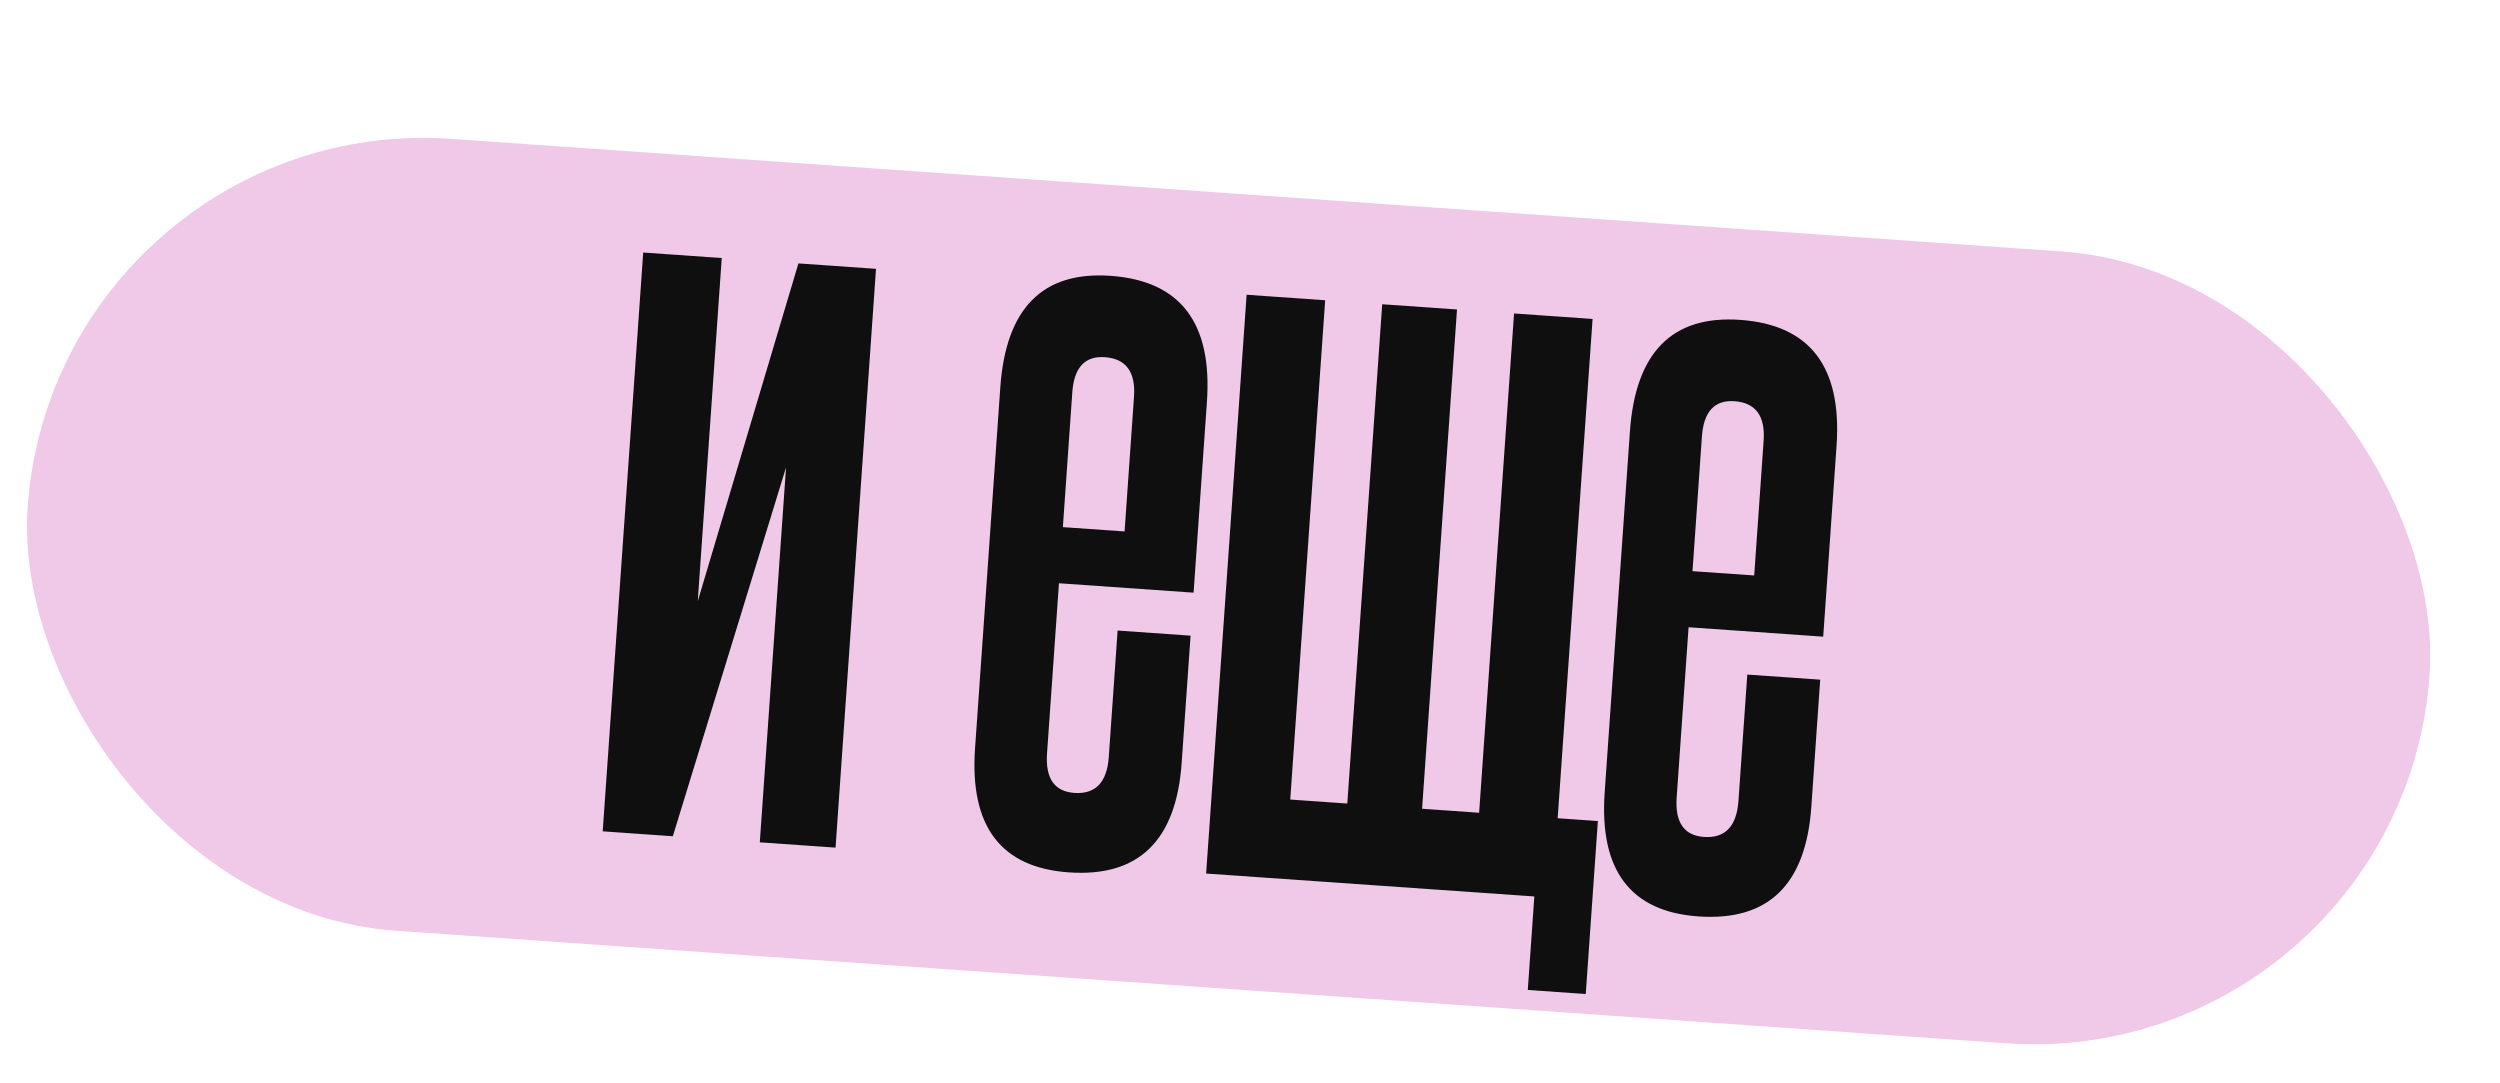
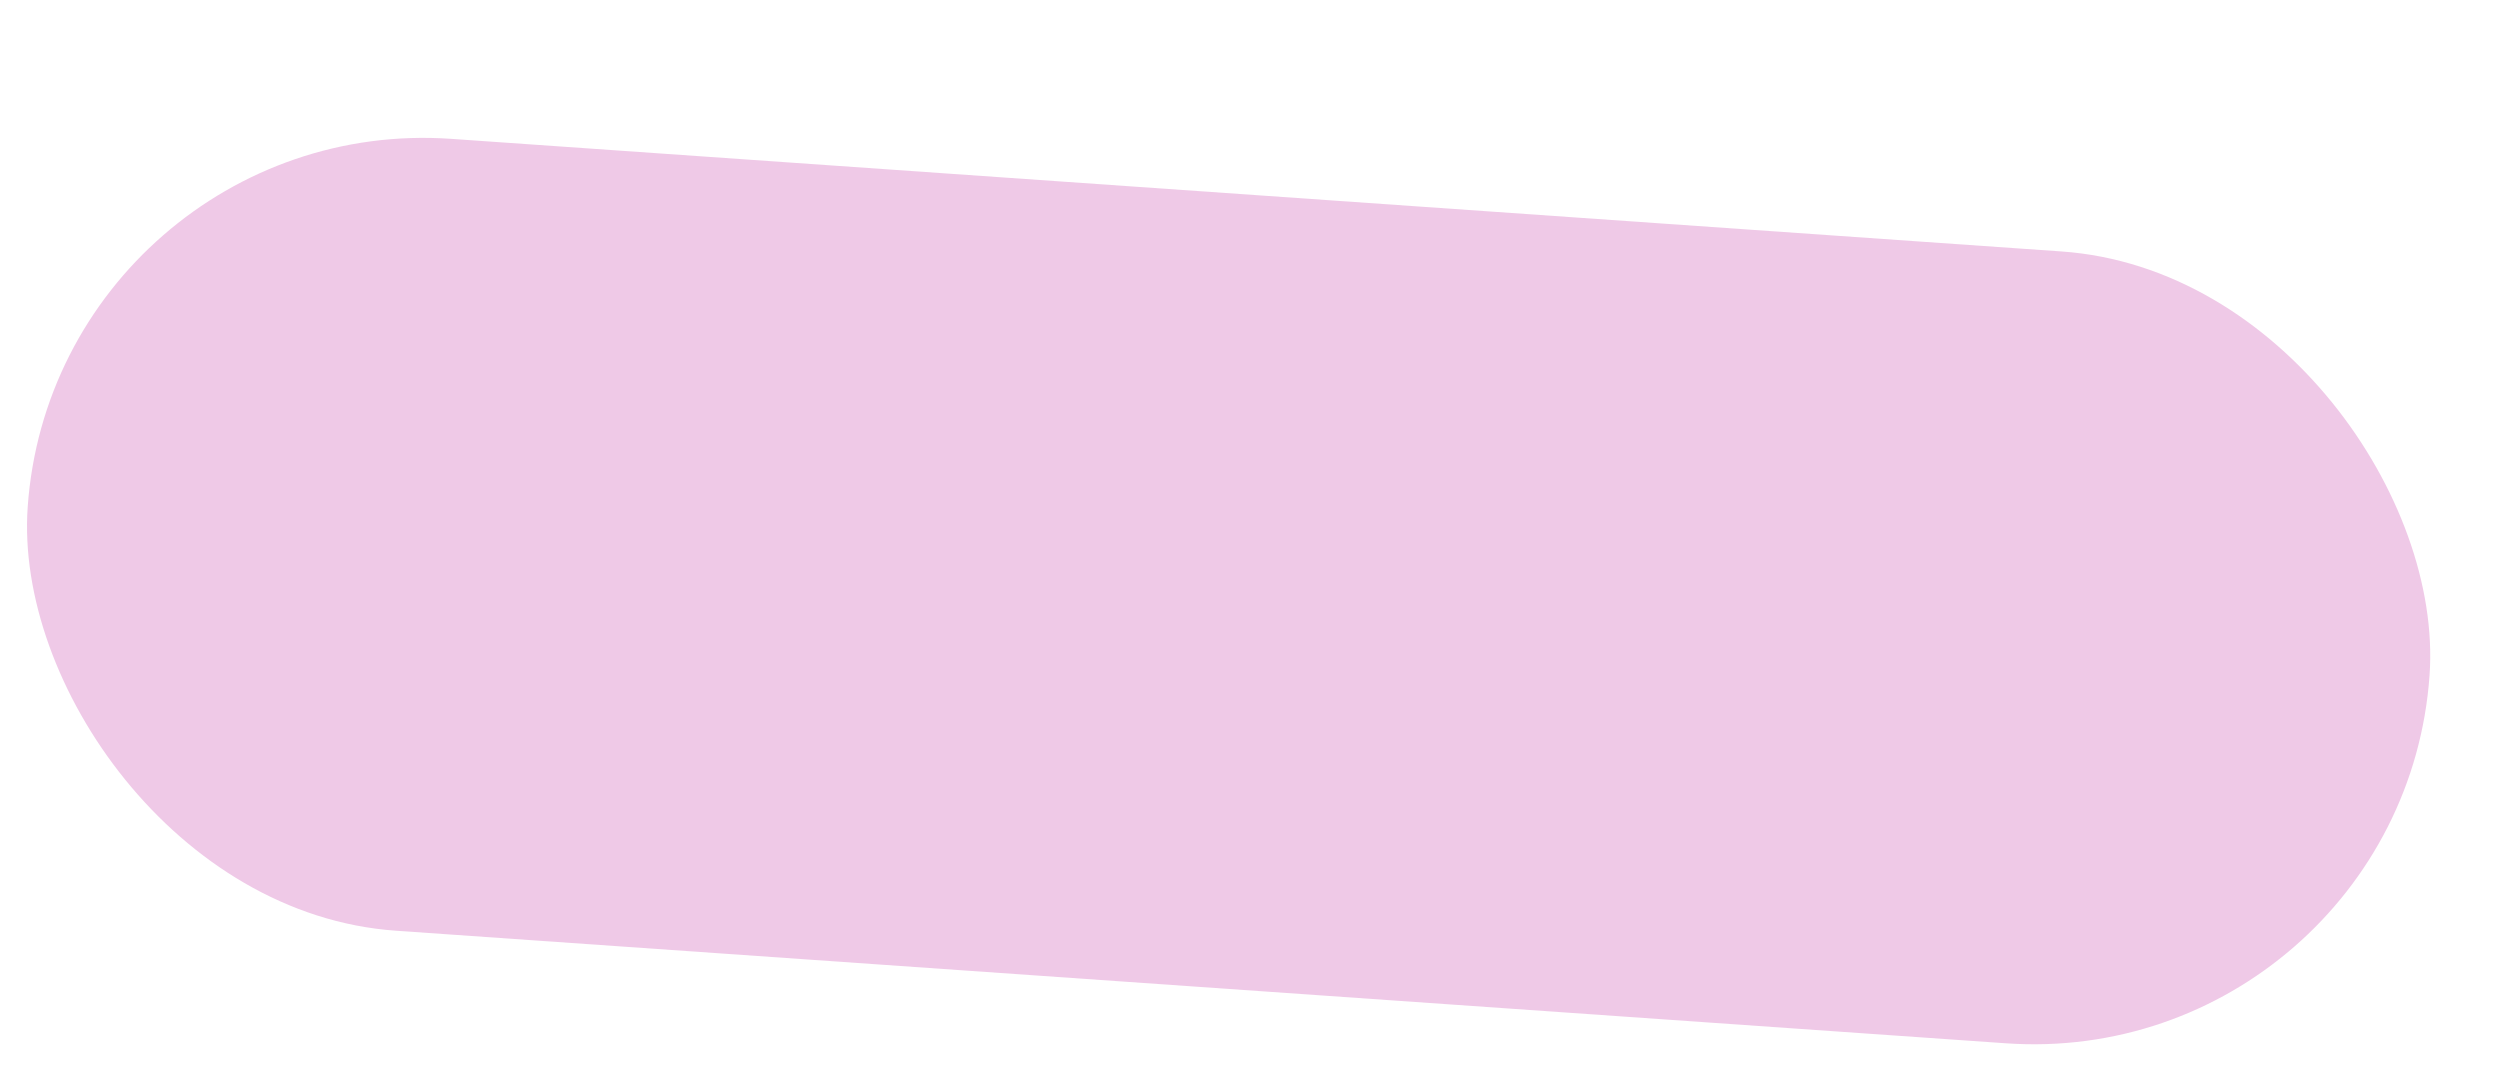
<svg xmlns="http://www.w3.org/2000/svg" width="60" height="26" viewBox="0 0 60 26" fill="none">
  <rect x="1.329" y="2.668" width="57.786" height="19.051" rx="9.526" transform="rotate(4 1.329 2.668)" fill="#EFC9E7" />
-   <path d="M14.465 19.952L15.437 6.061L17.322 6.193L16.746 14.429L19.162 6.322L21.024 6.452L20.053 20.343L18.235 20.216L18.865 11.217L16.148 20.07L14.465 19.952ZM27.216 9.523C27.258 8.925 27.024 8.608 26.515 8.572C26.037 8.539 25.776 8.821 25.735 9.42L25.509 12.651L26.99 12.755L27.216 9.523ZM26.823 15.133L28.574 15.256L28.36 18.308C28.23 20.178 27.326 21.054 25.651 20.937C24.02 20.823 23.27 19.831 23.401 17.961L24.007 9.299C24.14 7.399 25.021 6.506 26.652 6.62C28.328 6.737 29.099 7.746 28.966 9.646L28.646 14.224L25.415 13.998L25.129 18.082C25.087 18.68 25.305 18.996 25.784 19.03C26.293 19.065 26.569 18.776 26.611 18.163L26.823 15.133ZM36.667 23.759L36.824 21.515L28.947 20.965L29.919 7.074L31.804 7.206L30.966 19.189L32.335 19.285L33.173 7.302L34.968 7.427L34.13 19.41L35.499 19.506L36.337 7.523L38.222 7.655L37.384 19.638L38.349 19.705L38.058 23.857L36.667 23.759ZM42.327 10.58C42.369 9.982 42.135 9.665 41.627 9.629C41.148 9.596 40.888 9.878 40.846 10.476L40.62 13.708L42.101 13.811L42.327 10.58ZM41.935 16.19L43.685 16.312L43.472 19.364C43.341 21.235 42.438 22.111 40.762 21.994C39.132 21.88 38.382 20.888 38.512 19.018L39.118 10.356C39.251 8.456 40.133 7.563 41.763 7.677C43.439 7.794 44.21 8.802 44.077 10.702L43.757 15.28L40.526 15.054L40.24 19.139C40.198 19.737 40.417 20.053 40.895 20.086C41.404 20.122 41.68 19.833 41.723 19.22L41.935 16.19Z" fill="#0F0F0F" />
</svg>